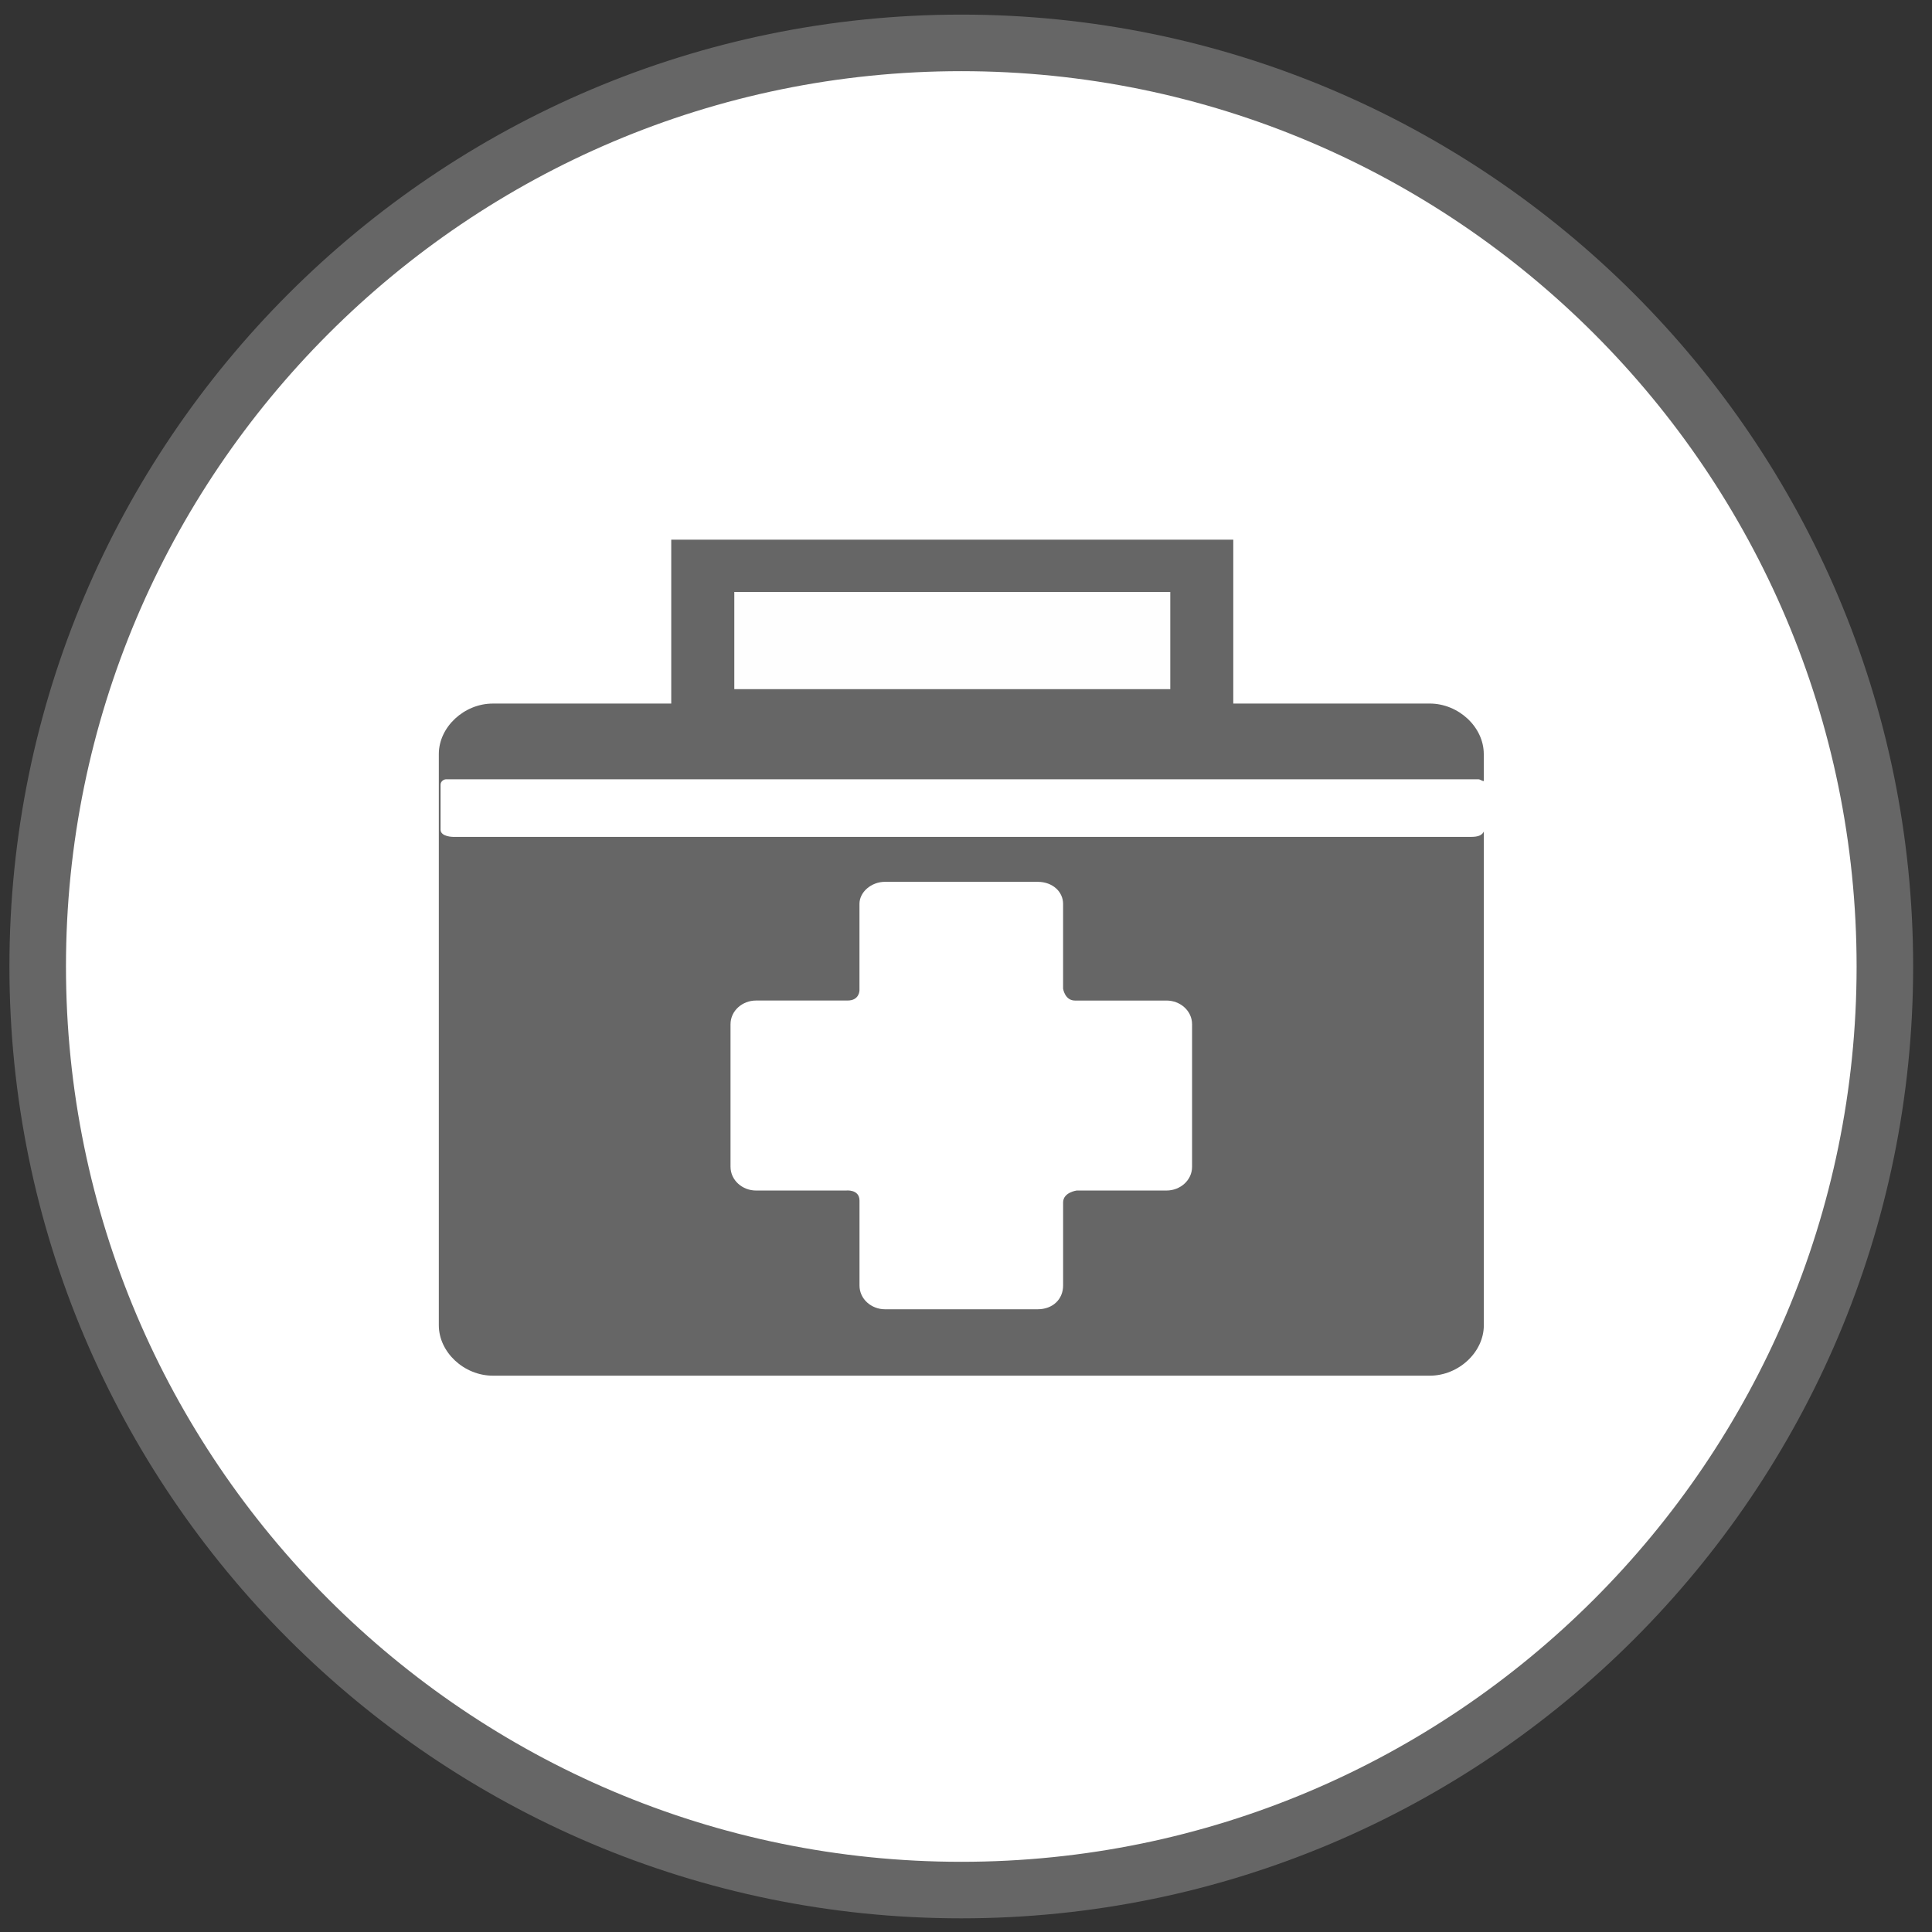
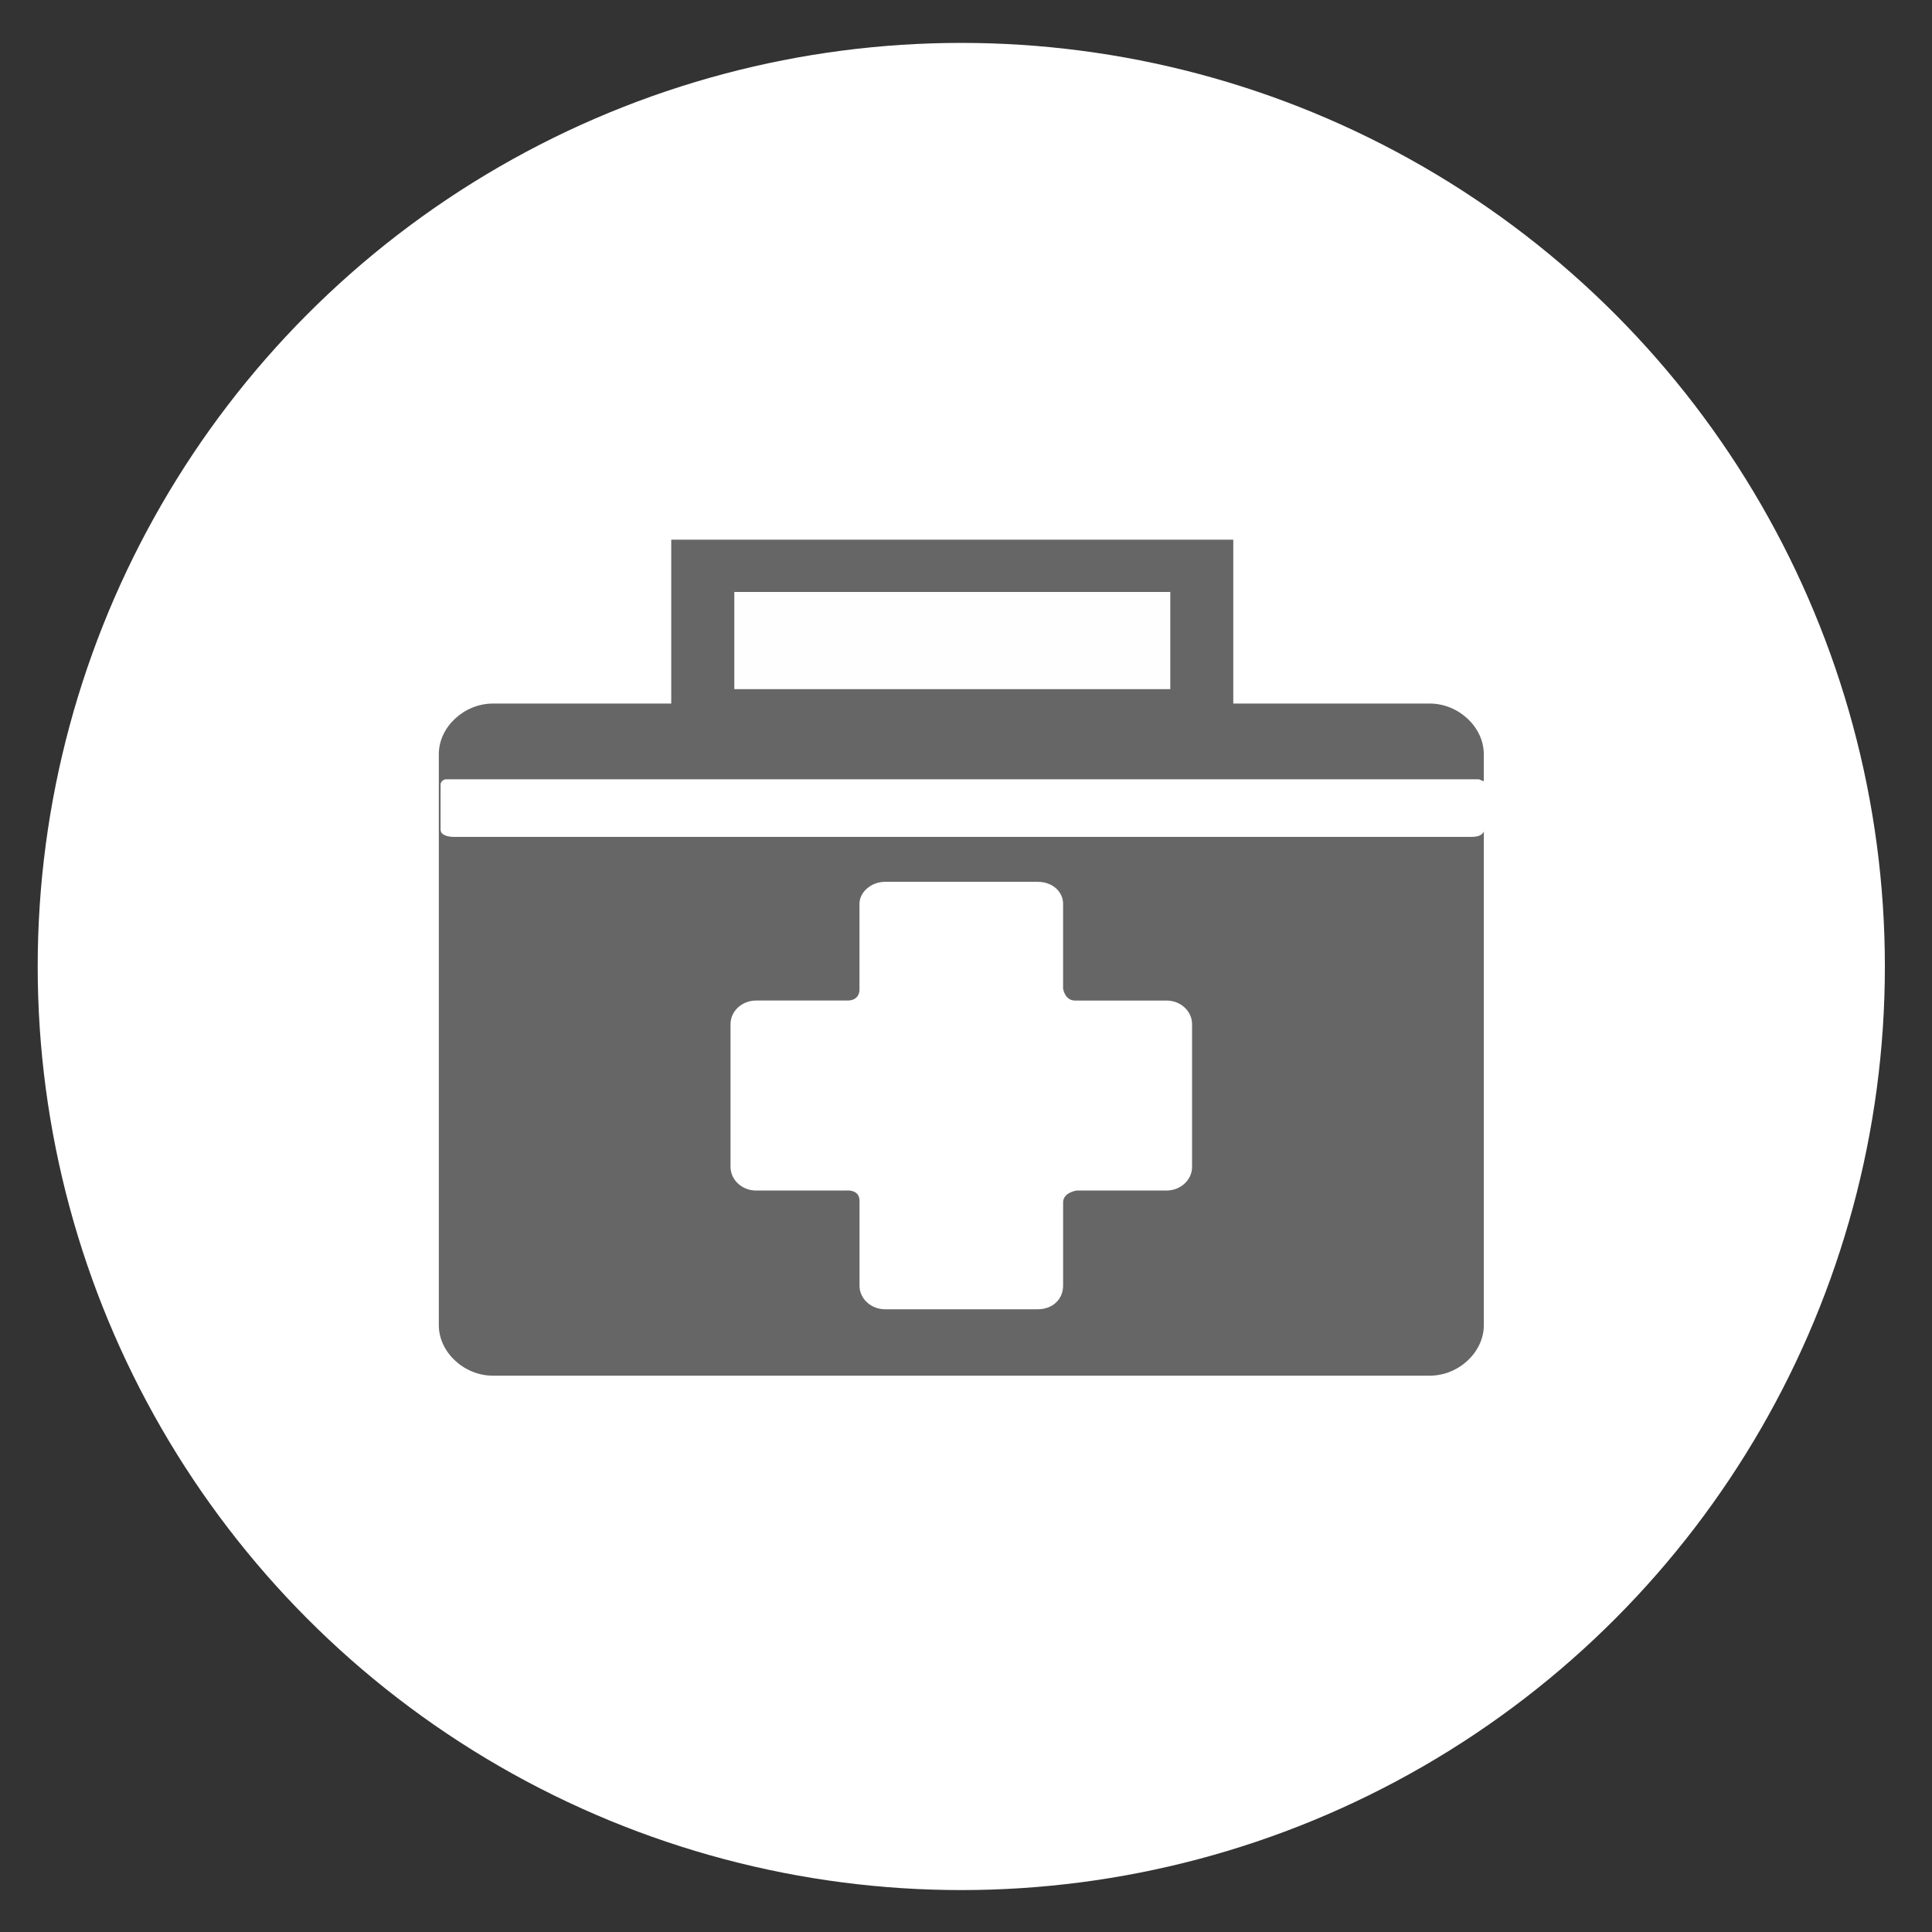
<svg xmlns="http://www.w3.org/2000/svg" version="1.1" id="Capa_1" x="0px" y="0px" width="102.5px" height="102.5px" viewBox="0 0 102.5 102.5" enable-background="new 0 0 102.5 102.5" xml:space="preserve">
  <rect x="0" y="0" width="102.5" height="102.5" fill="#333333" stroke="none" />
  <g>
    <circle fill="#FFFFFF" cx="51" cy="51.276" r="49" />
-     <path fill="#666666" d="M51,101.775c-27.846,0-50.5-22.653-50.5-50.5c0-27.846,22.654-50.5,50.5-50.5   c27.846,0,50.5,22.654,50.5,50.5C101.5,79.122,78.846,101.775,51,101.775z M51,3.776c-26.191,0-47.5,21.309-47.5,47.5   s21.309,47.5,47.5,47.5c26.191,0,47.5-21.309,47.5-47.5S77.191,3.776,51,3.776z" />
  </g>
  <g>
    <path fill="#666666" d="M35.612,37.327H35.42h-5.64h-2.483h-1.149c-1.527,0-2.867,1.245-2.867,2.68v30.3   c0,1.435,1.34,2.678,2.867,2.678h49.706c1.53,0,2.869-1.243,2.869-2.678V44.117c-0.097,0.191-0.287,0.283-0.671,0.283H24.043   c0,0-0.669,0-0.669-0.383V41.63c0-0.191,0.194-0.286,0.286-0.286h54.773c0.096,0,0.189,0.095,0.287,0.095v-1.433   c0-1.435-1.34-2.68-2.869-2.68h-3.25h-0.098h-6.596l0,0H65.43v-7.265v-1.429h-1.623H37.331h-1.719v1.429V37.327z" />
    <rect x="38.958" y="31.406" fill="#FEFEFE" width="23.13" height="5.156" />
    <path fill="#FFFFFF" d="M40.11,63.162h4.77c0,0,0.72-0.087,0.72,0.539v4.502c0,0.72,0.632,1.259,1.353,1.259h8.096   c0.812,0,1.353-0.539,1.353-1.259v-4.408c0-0.54,0.721-0.633,0.721-0.633h4.767c0.721,0,1.354-0.539,1.354-1.261v-7.558   c0-0.722-0.633-1.26-1.354-1.26H57.03c-0.538,0-0.629-0.632-0.629-0.632v-4.499c0-0.629-0.539-1.168-1.353-1.168h-8.097   c-0.721,0-1.353,0.539-1.353,1.168v4.592c0,0,0,0.538-0.63,0.538H40.11c-0.72,0-1.353,0.538-1.353,1.26v7.558   C38.759,62.623,39.391,63.162,40.11,63.162L40.11,63.162z" />
  </g>
</svg>